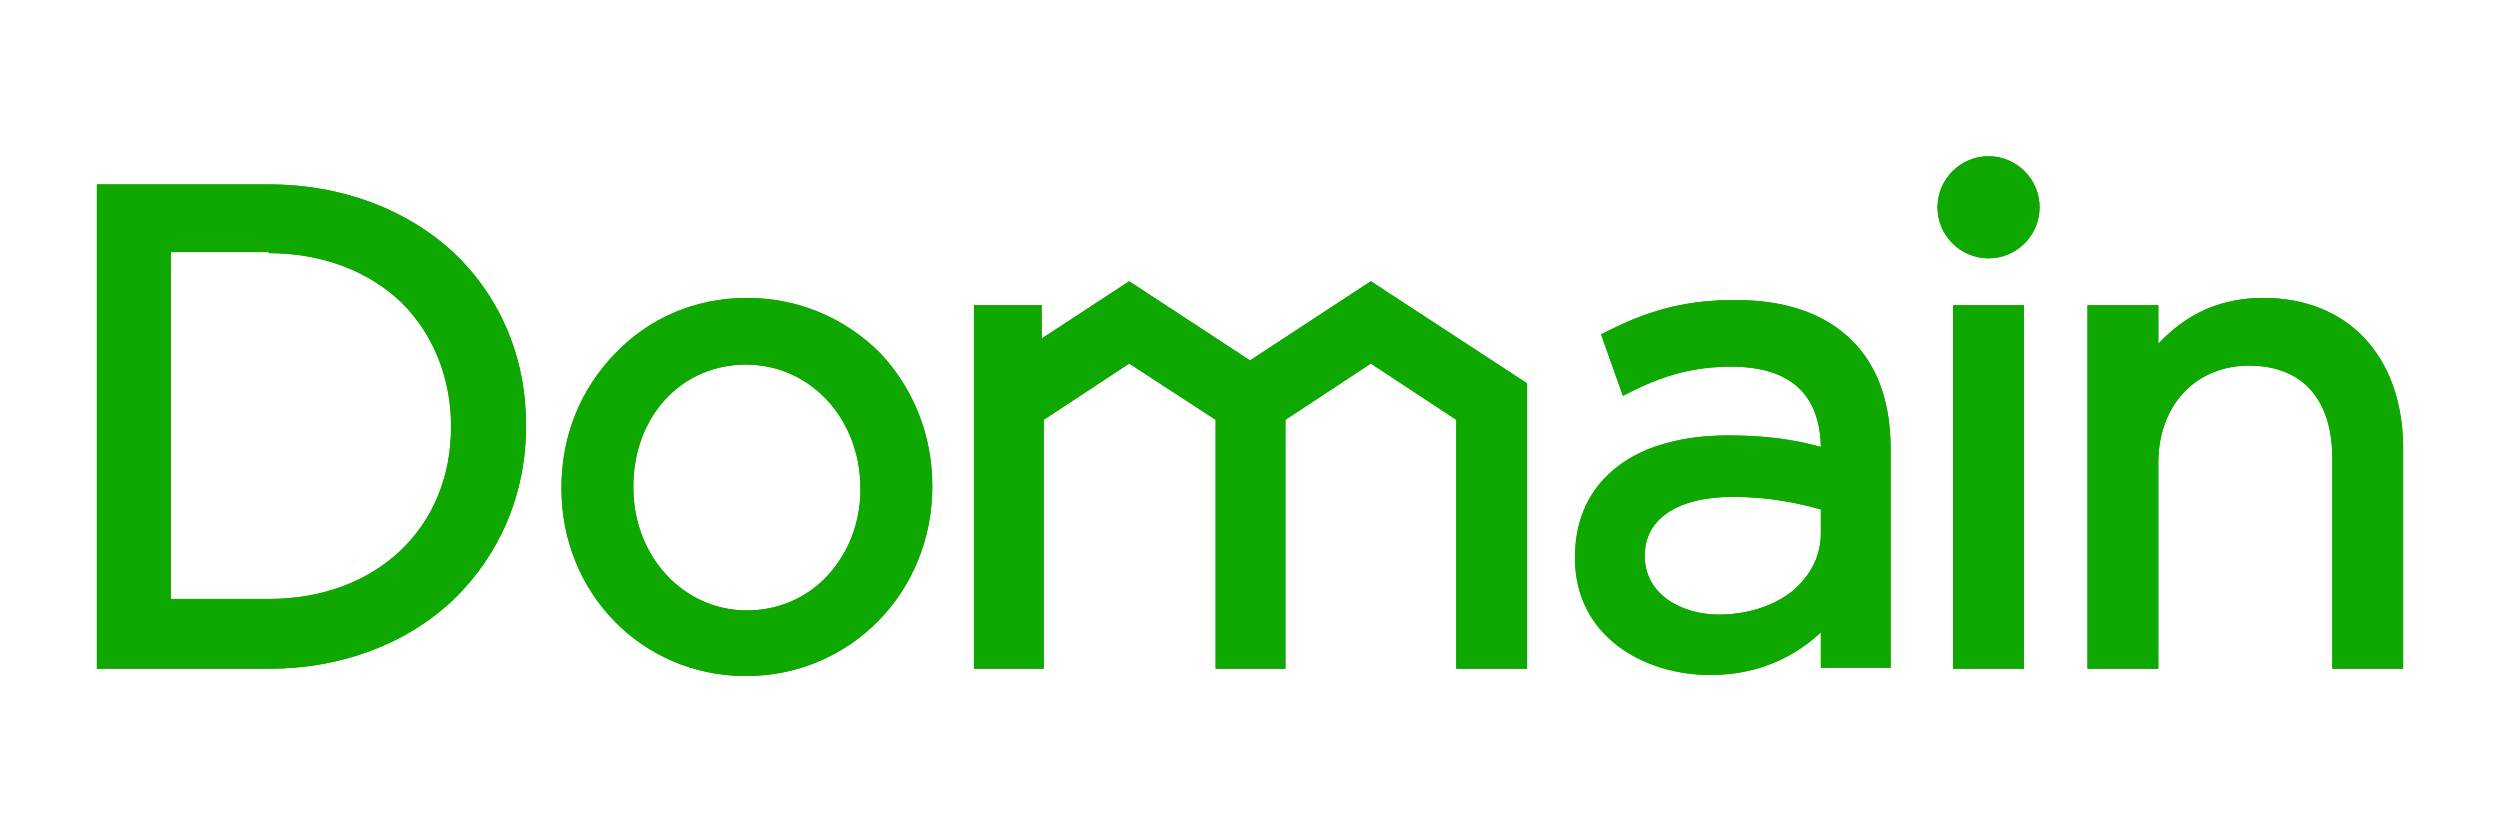
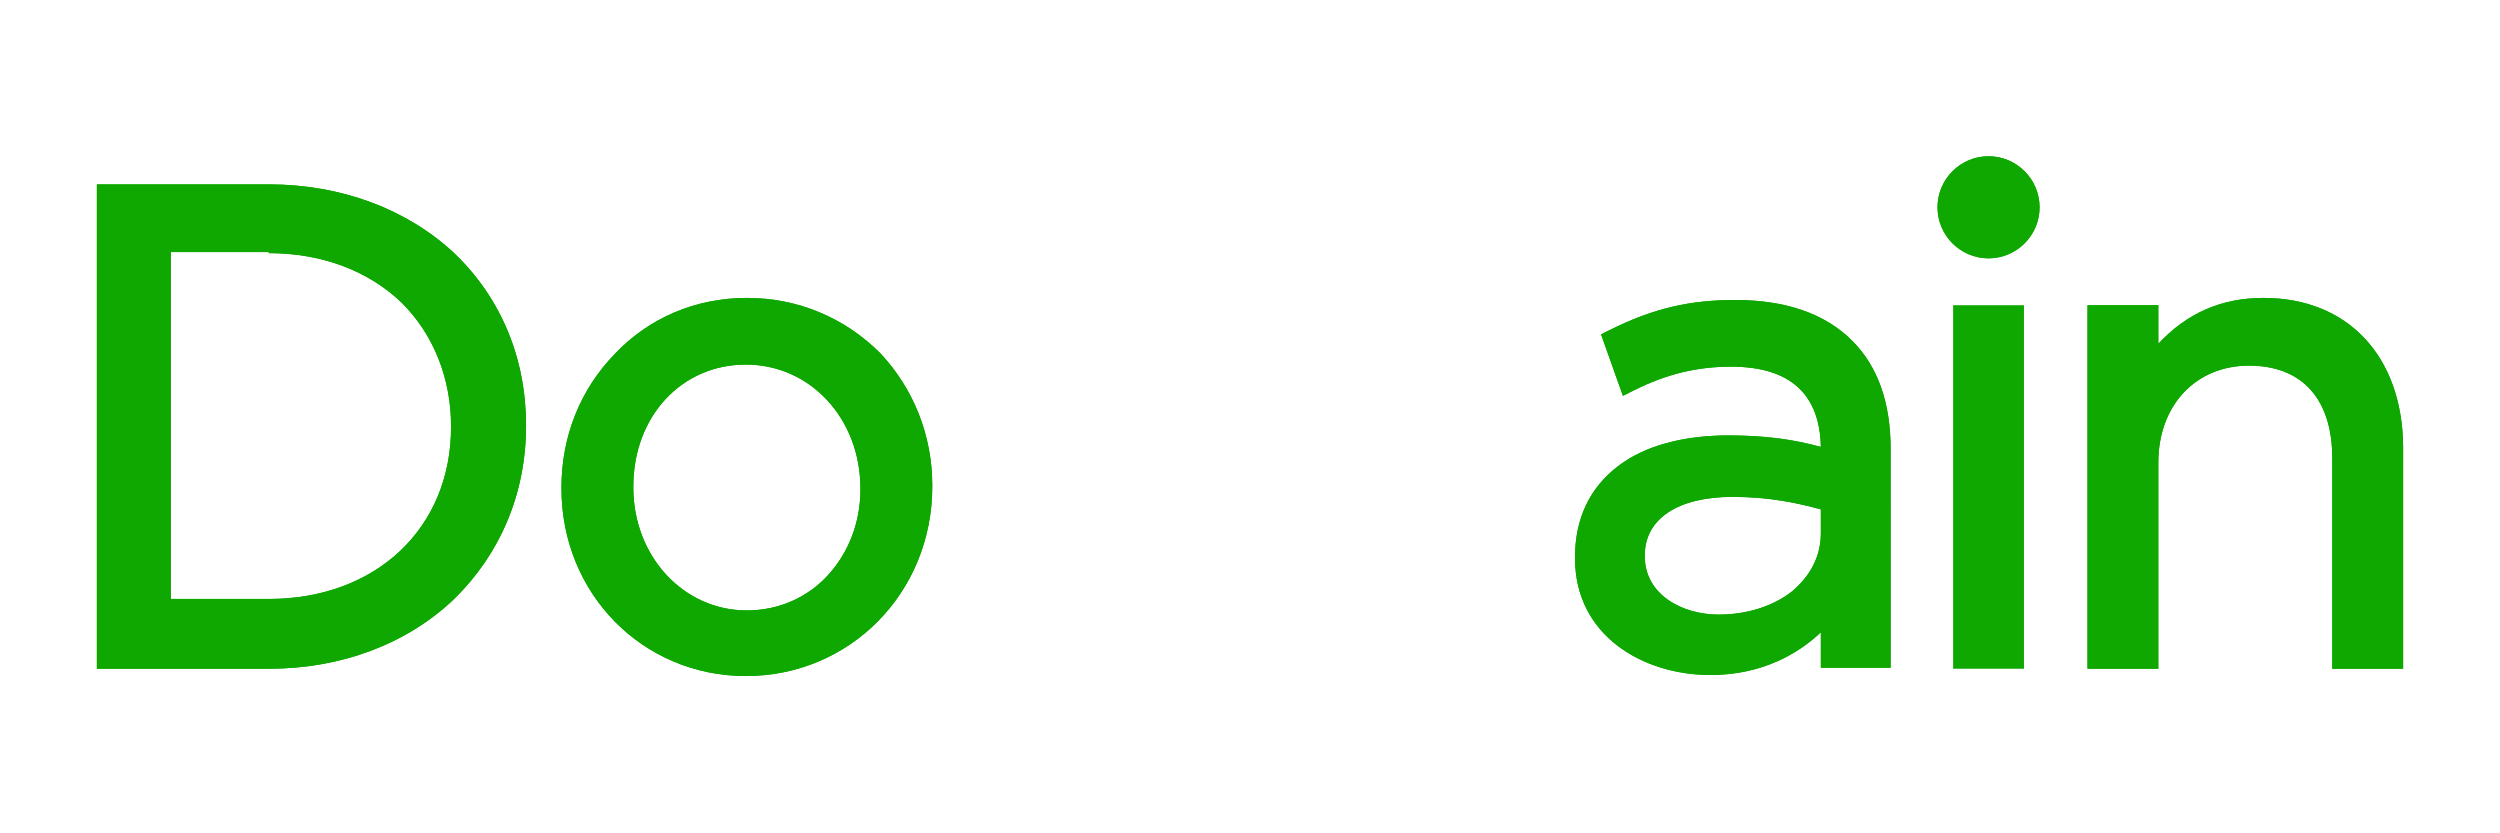
<svg xmlns="http://www.w3.org/2000/svg" version="1.1" id="Layer_1" x="0px" y="0px" width="240px" height="80px" viewBox="0 0 240 80" style="enable-background:new 0 0 240 80;" xml:space="preserve">
  <style type="text/css">
	.st0{fill:#0EA800;}
</style>
  <g>
    <path class="st0" d="M25.8,17.7l-16.5,0v46.5h16.5c7,0,13.3-2.4,17.8-6.7c4.4-4.3,6.9-10.1,6.9-16.6v-0.1c0-6.4-2.4-12.2-6.9-16.5   C39.1,20.1,32.8,17.7,25.8,17.7 M25.8,24.3c5.1,0,9.6,1.7,12.8,4.8c3,3,4.7,7.2,4.7,11.8v0.1c0,9.7-7.2,16.5-17.5,16.5h-9.4l0-33.3   H25.8z" />
    <path class="st0" d="M71.7,28.6c-4.9,0-9.4,1.9-12.7,5.4c-3.3,3.4-5.1,7.9-5.1,12.8v0.1c0,10.1,7.8,18,17.7,18h0   c10,0,17.9-8,17.9-18.2v-0.1c0-4.8-1.8-9.3-5-12.7C81.1,30.5,76.6,28.6,71.7,28.6 M79.5,55.2c-2,2.2-4.8,3.4-7.8,3.4   c-6.1,0-10.9-5.2-10.9-11.8v-0.1c0-6.7,4.6-11.7,10.8-11.7c6.2,0,11,5.2,11,11.9v0.1C82.6,50.1,81.5,53,79.5,55.2" />
    <path class="st0" d="M217.3,28.6c-4.1,0-7.4,1.5-10.1,4.4v-3.7h-6.8v34.9h6.8V44.4c0-5.5,3.6-9.3,8.7-9.3c5.1,0,8,3.2,8,8.9v20.2   h6.8V42.8C230.6,34.2,225.4,28.6,217.3,28.6" />
    <path class="st0" d="M166.6,28.8c-4.4,0-7.9,0.8-12.1,2.9l-0.8,0.4l2.1,5.9l1-0.5c3.2-1.6,6.1-2.3,9.4-2.3c5.6,0,8.5,2.6,8.6,7.7   c-2.6-0.7-5.2-1.1-8.9-1.1c-4.3,0-8,1-10.5,2.9c-2.8,2.1-4.2,5.1-4.2,8.8v0.1c0,7.4,6.5,11.2,13,11.2c5,0,8.5-2.1,10.6-4.1v3.4h6.7   V43.1c0-4.4-1.2-7.9-3.7-10.4C175.2,30.1,171.4,28.8,166.6,28.8 M172,56.8c-1.8,1.4-4.3,2.2-7,2.2c-3.5,0-7.1-1.9-7.1-5.6v-0.1   c0-3.5,3.2-5.6,8.4-5.6c3.6,0,6.3,0.6,8.5,1.2v2.3C174.8,53.4,173.8,55.3,172,56.8" />
-     <rect x="187.5" y="29.3" class="st0" width="6.8" height="34.9" />
    <path class="st0" d="M190.9,15c-2.7,0-4.9,2.2-4.9,4.9c0,2.7,2.2,4.9,4.9,4.9c2.7,0,4.9-2.2,4.9-4.9C195.8,17.2,193.6,15,190.9,15" />
-     <polygon class="st0" points="131.6,27 120,34.6 108.4,27 100,32.5 100,29.3 93.5,29.3 93.5,64.2 100.2,64.2 100.2,40.3 108.4,34.9    116.7,40.3 116.7,64.2 123.4,64.2 123.4,40.3 131.6,34.9 139.8,40.3 139.8,64.2 146.6,64.2 146.6,36.8  " />
    <path class="st0" d="M25.8,17.7l-16.5,0v46.5h16.5c7,0,13.3-2.4,17.8-6.7c4.4-4.3,6.9-10.1,6.9-16.6v-0.1c0-6.4-2.4-12.2-6.9-16.5   C39.1,20.1,32.8,17.7,25.8,17.7 M25.8,24.3c5.1,0,9.6,1.7,12.8,4.8c3,3,4.7,7.2,4.7,11.8v0.1c0,9.7-7.2,16.5-17.5,16.5h-9.4l0-33.3   H25.8z" />
    <path class="st0" d="M71.7,28.6c-4.9,0-9.4,1.9-12.7,5.4c-3.3,3.4-5.1,7.9-5.1,12.8v0.1c0,10.1,7.8,18,17.7,18h0   c10,0,17.9-8,17.9-18.2v-0.1c0-4.8-1.8-9.3-5-12.7C81.1,30.5,76.6,28.6,71.7,28.6 M79.5,55.2c-2,2.2-4.8,3.4-7.8,3.4   c-6.1,0-10.9-5.2-10.9-11.8v-0.1c0-6.7,4.6-11.7,10.8-11.7c6.2,0,11,5.2,11,11.9v0.1C82.6,50.1,81.5,53,79.5,55.2" />
    <path class="st0" d="M217.3,28.6c-4.1,0-7.4,1.5-10.1,4.4v-3.7h-6.8v34.9h6.8V44.4c0-5.5,3.6-9.3,8.7-9.3c5.1,0,8,3.2,8,8.9v20.2   h6.8V42.8C230.6,34.2,225.4,28.6,217.3,28.6" />
    <path class="st0" d="M166.6,28.8c-4.4,0-7.9,0.8-12.1,2.9l-0.8,0.4l2.1,5.9l1-0.5c3.2-1.6,6.1-2.3,9.4-2.3c5.6,0,8.5,2.6,8.6,7.7   c-2.6-0.7-5.2-1.1-8.9-1.1c-4.3,0-8,1-10.5,2.9c-2.8,2.1-4.2,5.1-4.2,8.8v0.1c0,7.4,6.5,11.2,13,11.2c5,0,8.5-2.1,10.6-4.1v3.4h6.7   V43.1c0-4.4-1.2-7.9-3.7-10.4C175.2,30.1,171.4,28.8,166.6,28.8 M172,56.8c-1.8,1.4-4.3,2.2-7,2.2c-3.5,0-7.1-1.9-7.1-5.6v-0.1   c0-3.5,3.2-5.6,8.4-5.6c3.6,0,6.3,0.6,8.5,1.2v2.3C174.8,53.4,173.8,55.3,172,56.8" />
    <rect x="187.5" y="29.3" class="st0" width="6.8" height="34.9" />
    <path class="st0" d="M190.9,15c-2.7,0-4.9,2.2-4.9,4.9c0,2.7,2.2,4.9,4.9,4.9c2.7,0,4.9-2.2,4.9-4.9C195.8,17.2,193.6,15,190.9,15" />
-     <polygon class="st0" points="131.6,27 120,34.6 108.4,27 100,32.5 100,29.3 93.5,29.3 93.5,64.2 100.2,64.2 100.2,40.3 108.4,34.9    116.7,40.3 116.7,64.2 123.4,64.2 123.4,40.3 131.6,34.9 139.8,40.3 139.8,64.2 146.6,64.2 146.6,36.8  " />
  </g>
</svg>